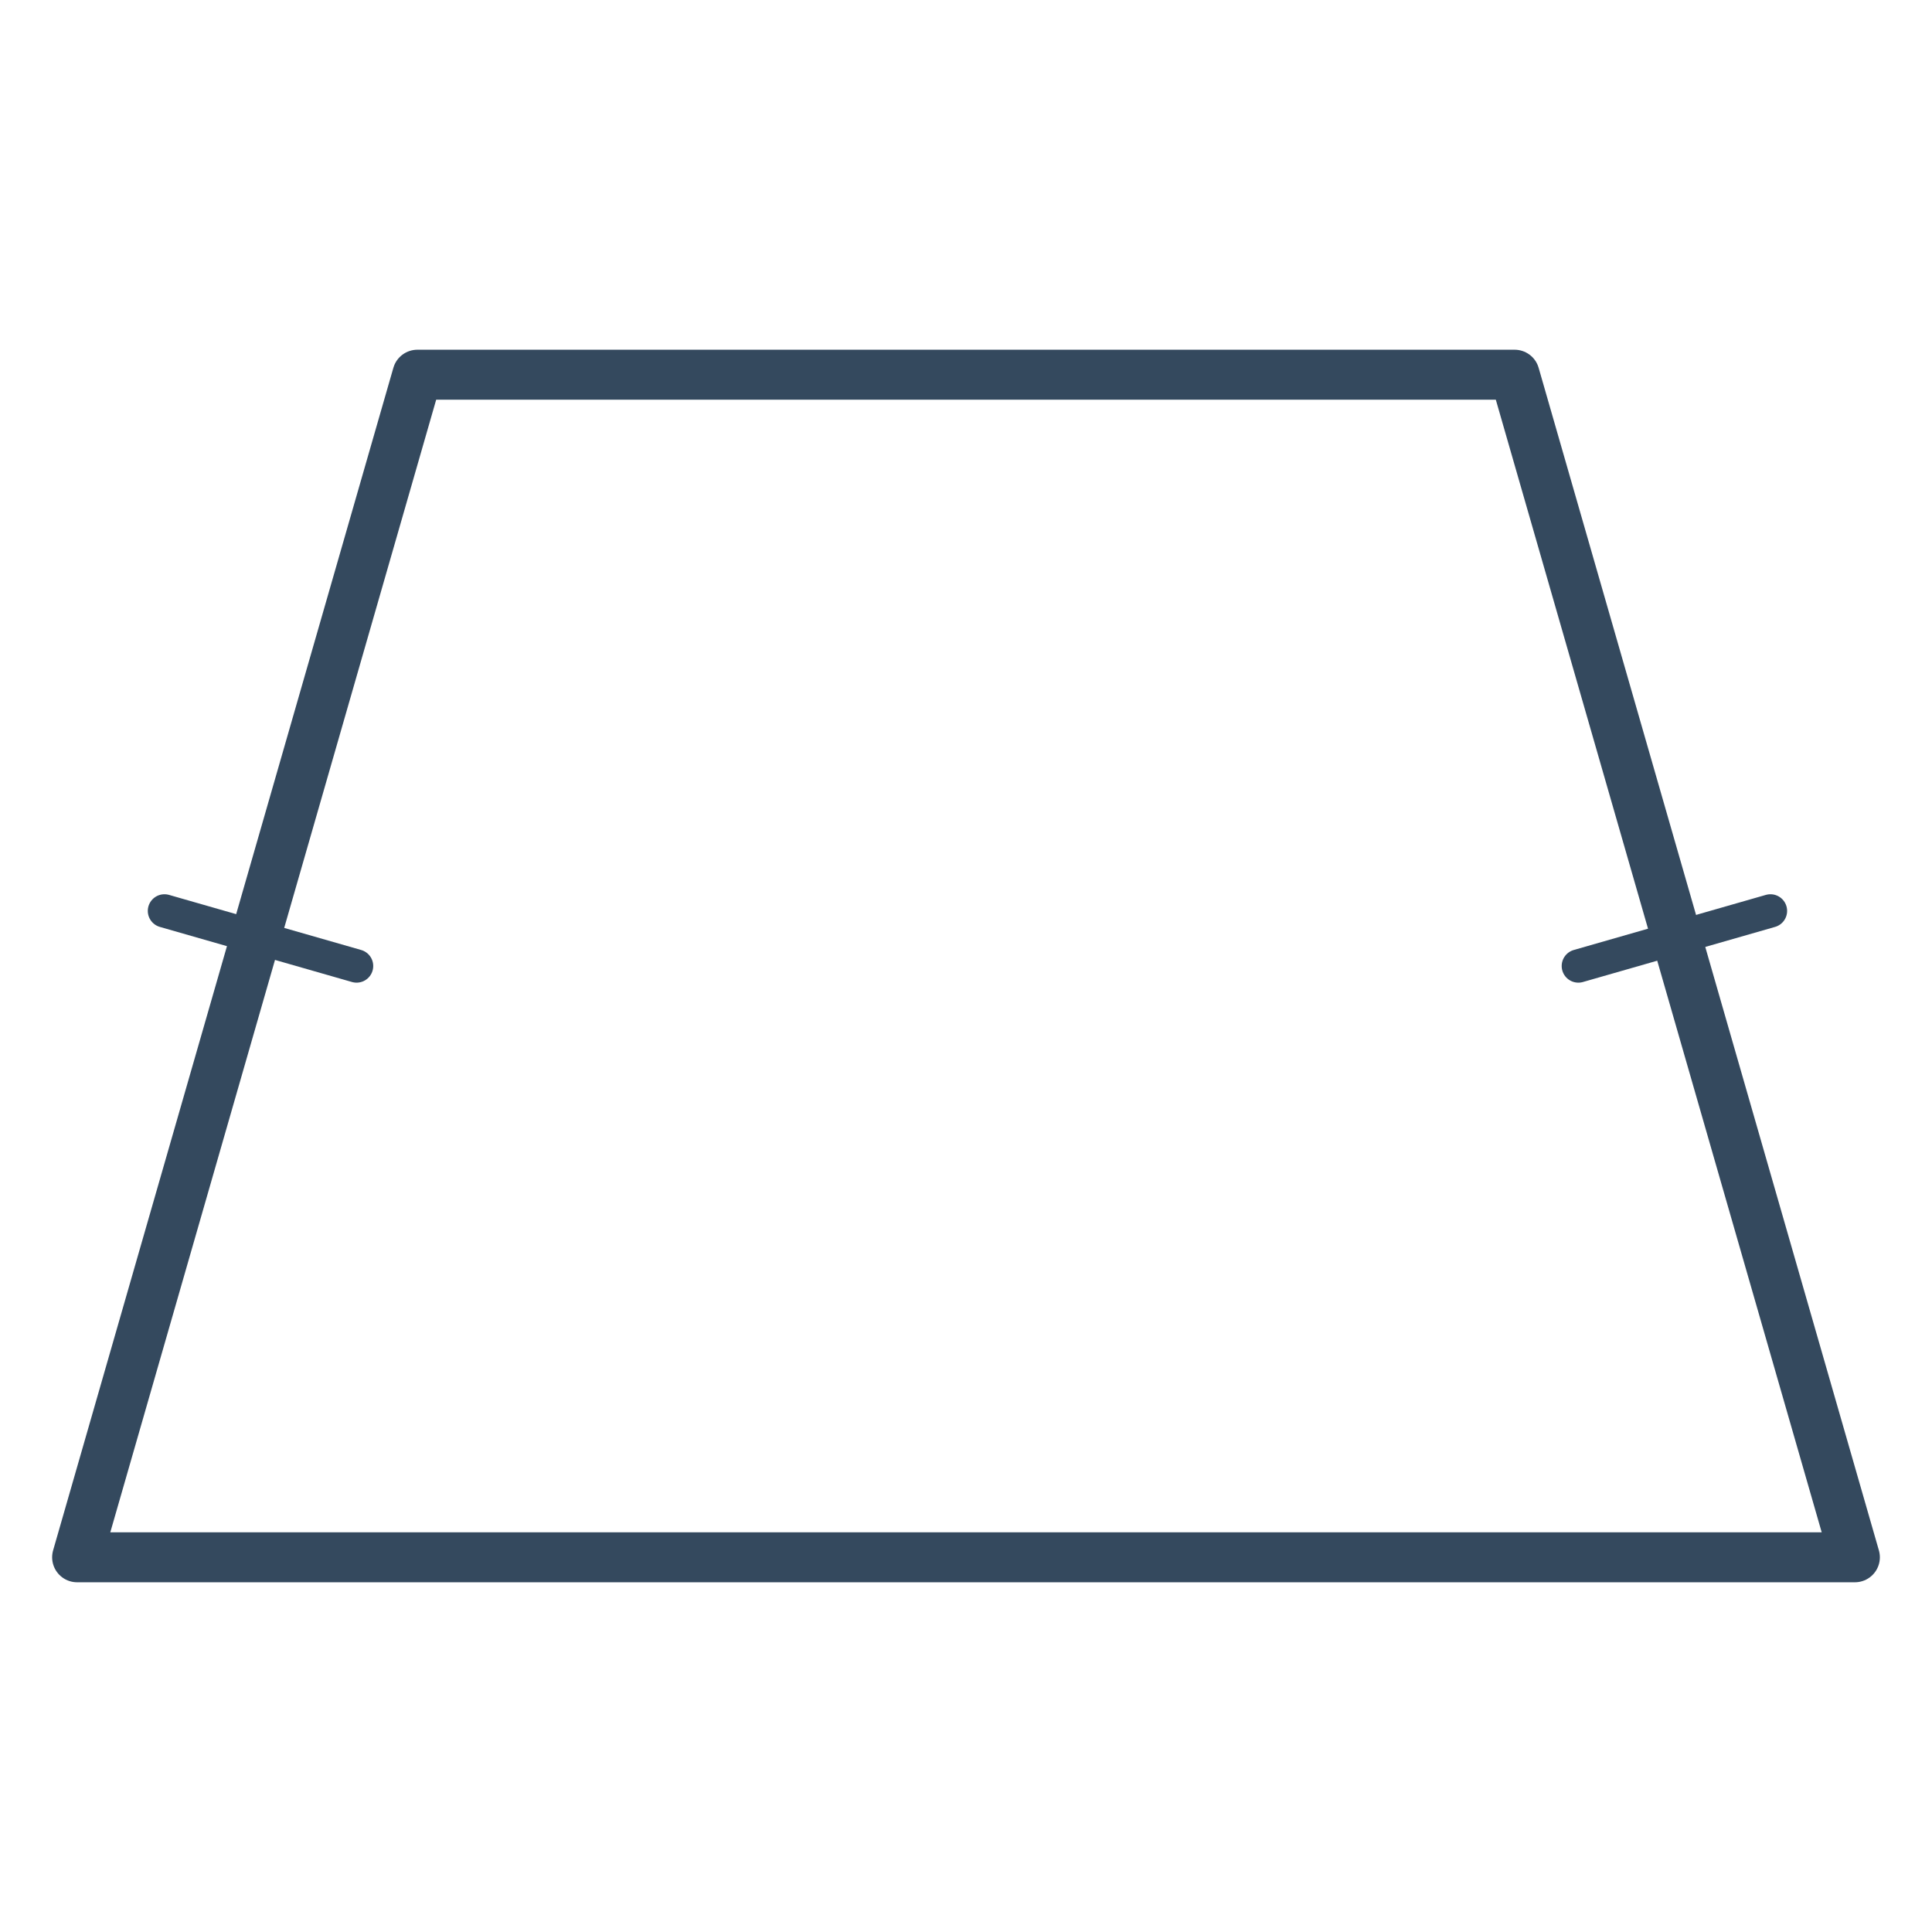
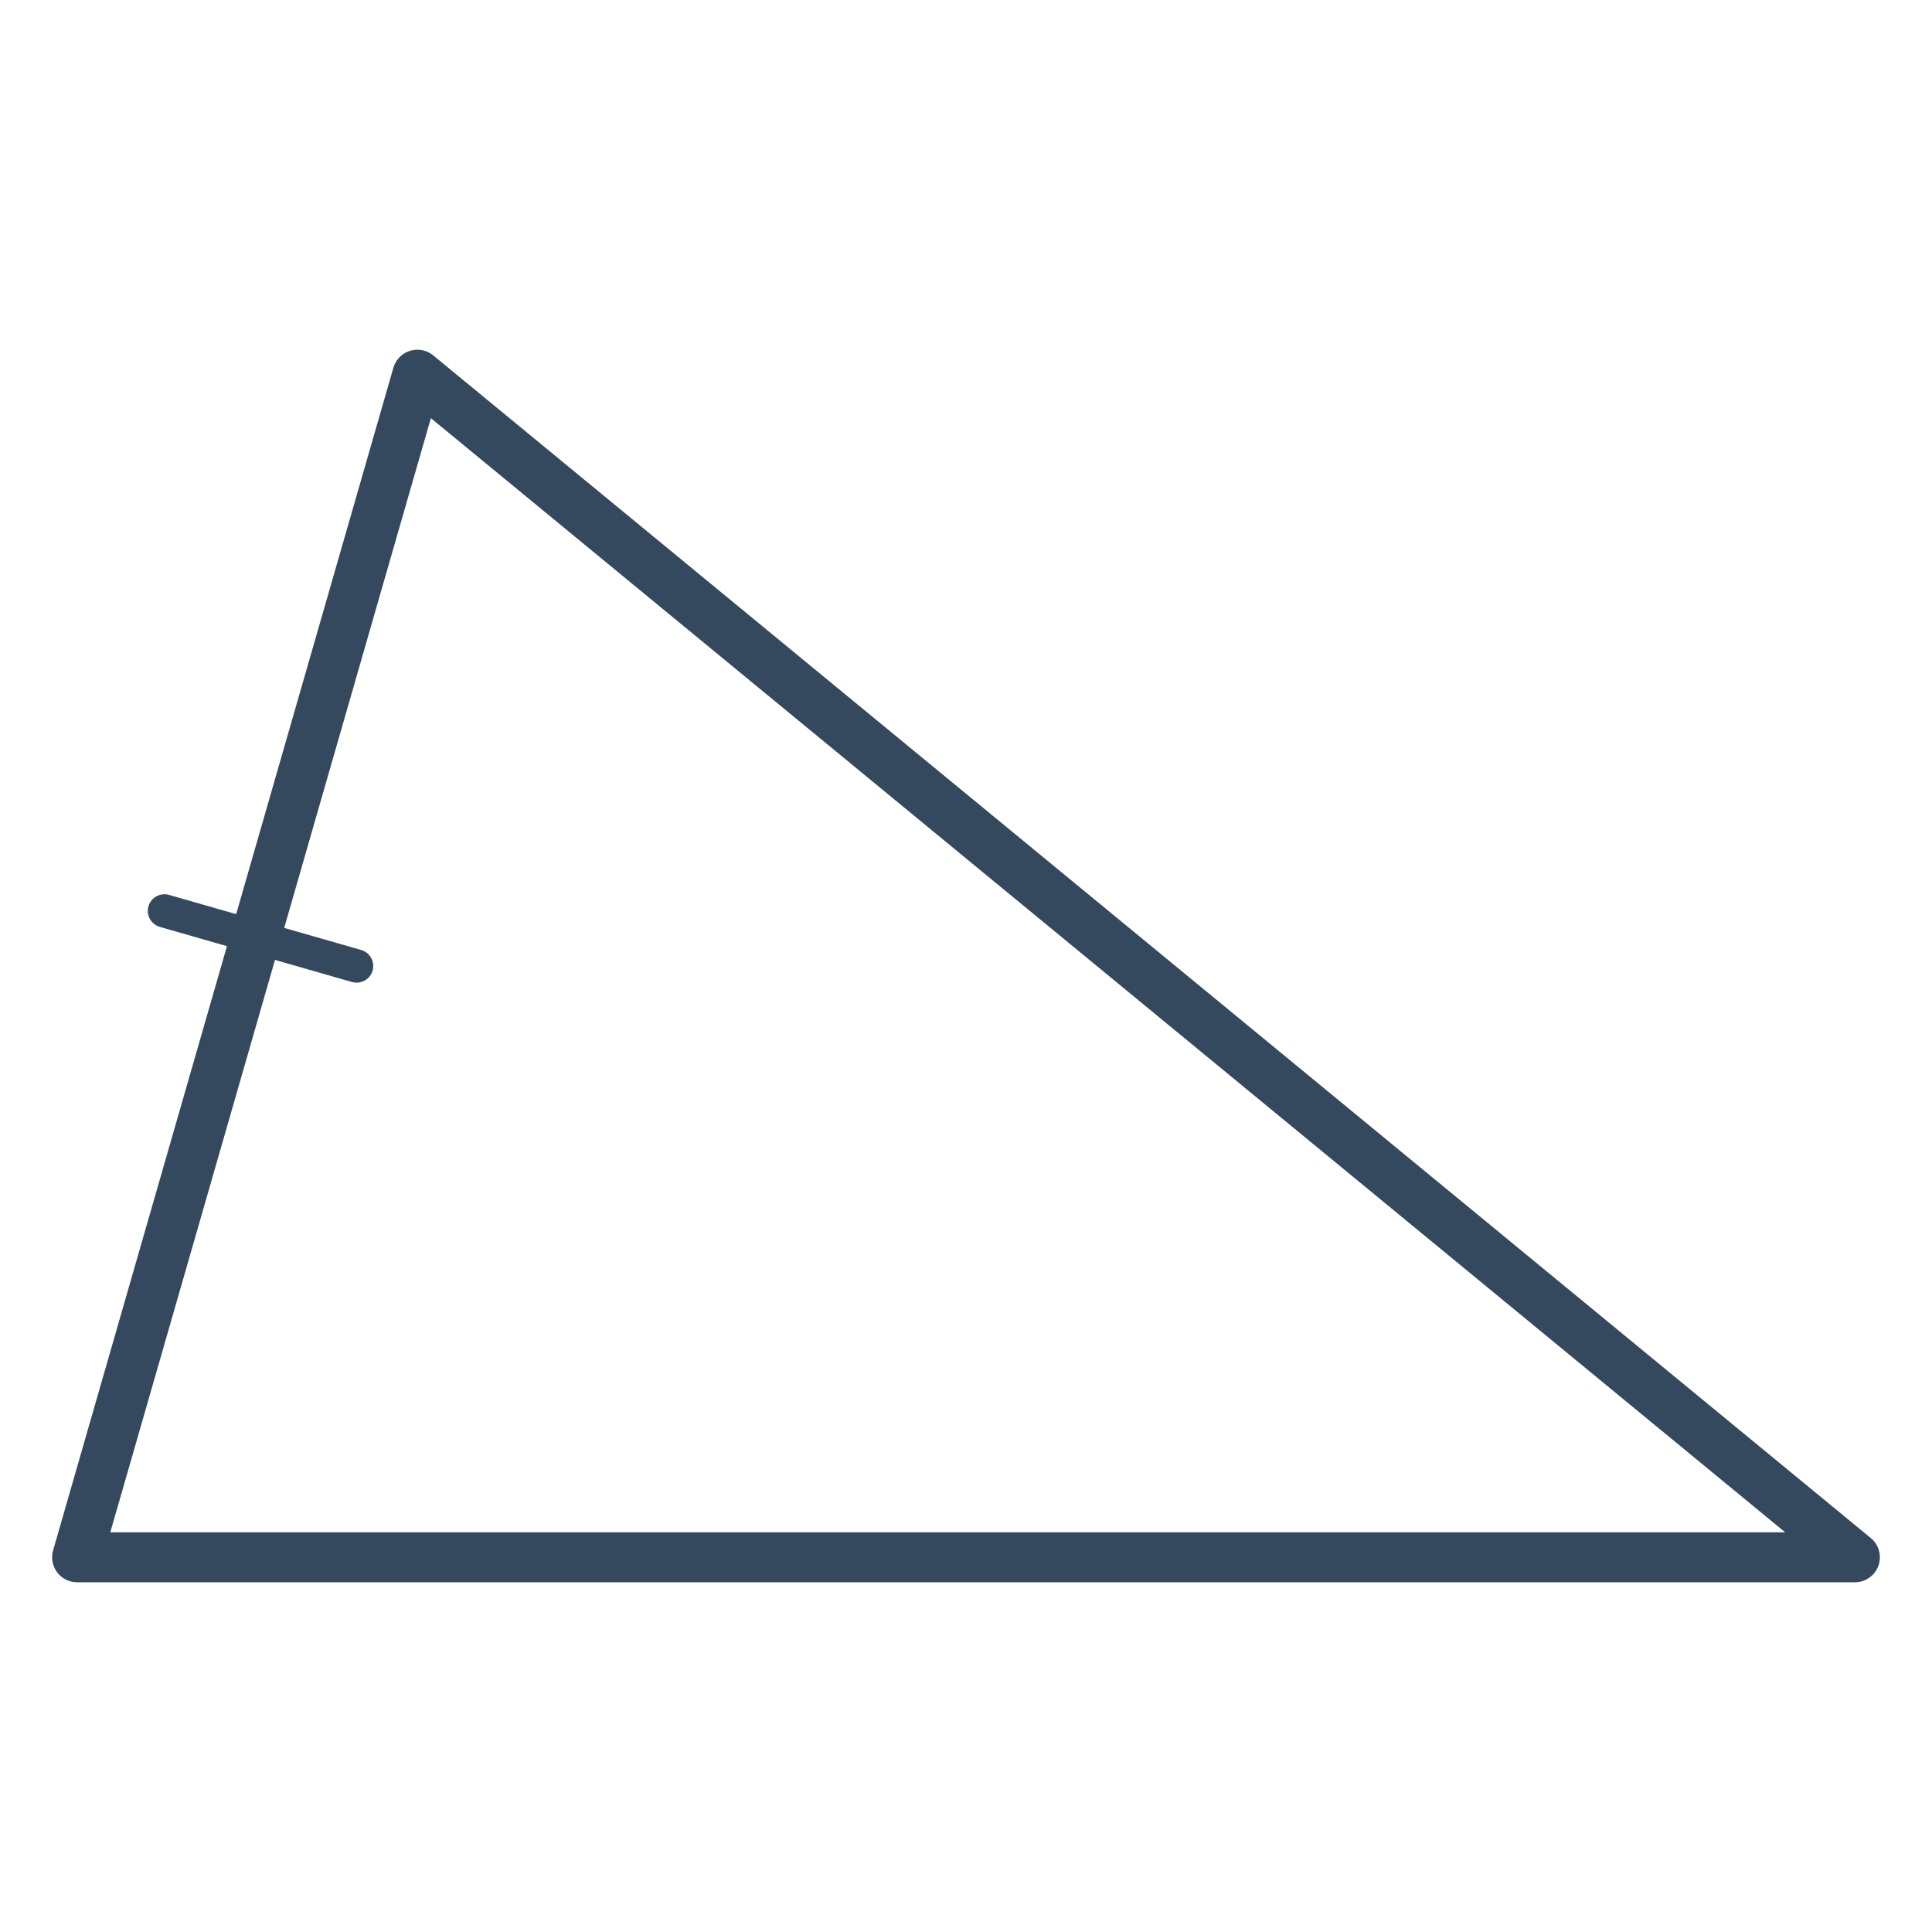
<svg xmlns="http://www.w3.org/2000/svg" width="116" height="116" viewBox="0 0 116 116" fill="none">
-   <path d="M25.06 22.498H90.94L111.37 93.502H4.63L25.06 22.498Z" stroke="#34495E" stroke-width="3" stroke-linecap="round" stroke-linejoin="round" />
+   <path d="M25.06 22.498L111.37 93.502H4.63L25.06 22.498Z" stroke="#34495E" stroke-width="3" stroke-linecap="round" stroke-linejoin="round" />
  <path d="M21.409 58L9.874 54.692" stroke="#34495E" stroke-width="2" stroke-linecap="round" stroke-linejoin="round" />
-   <path d="M94.766 58L106.301 54.692" stroke="#34495E" stroke-width="2" stroke-linecap="round" stroke-linejoin="round" />
</svg>